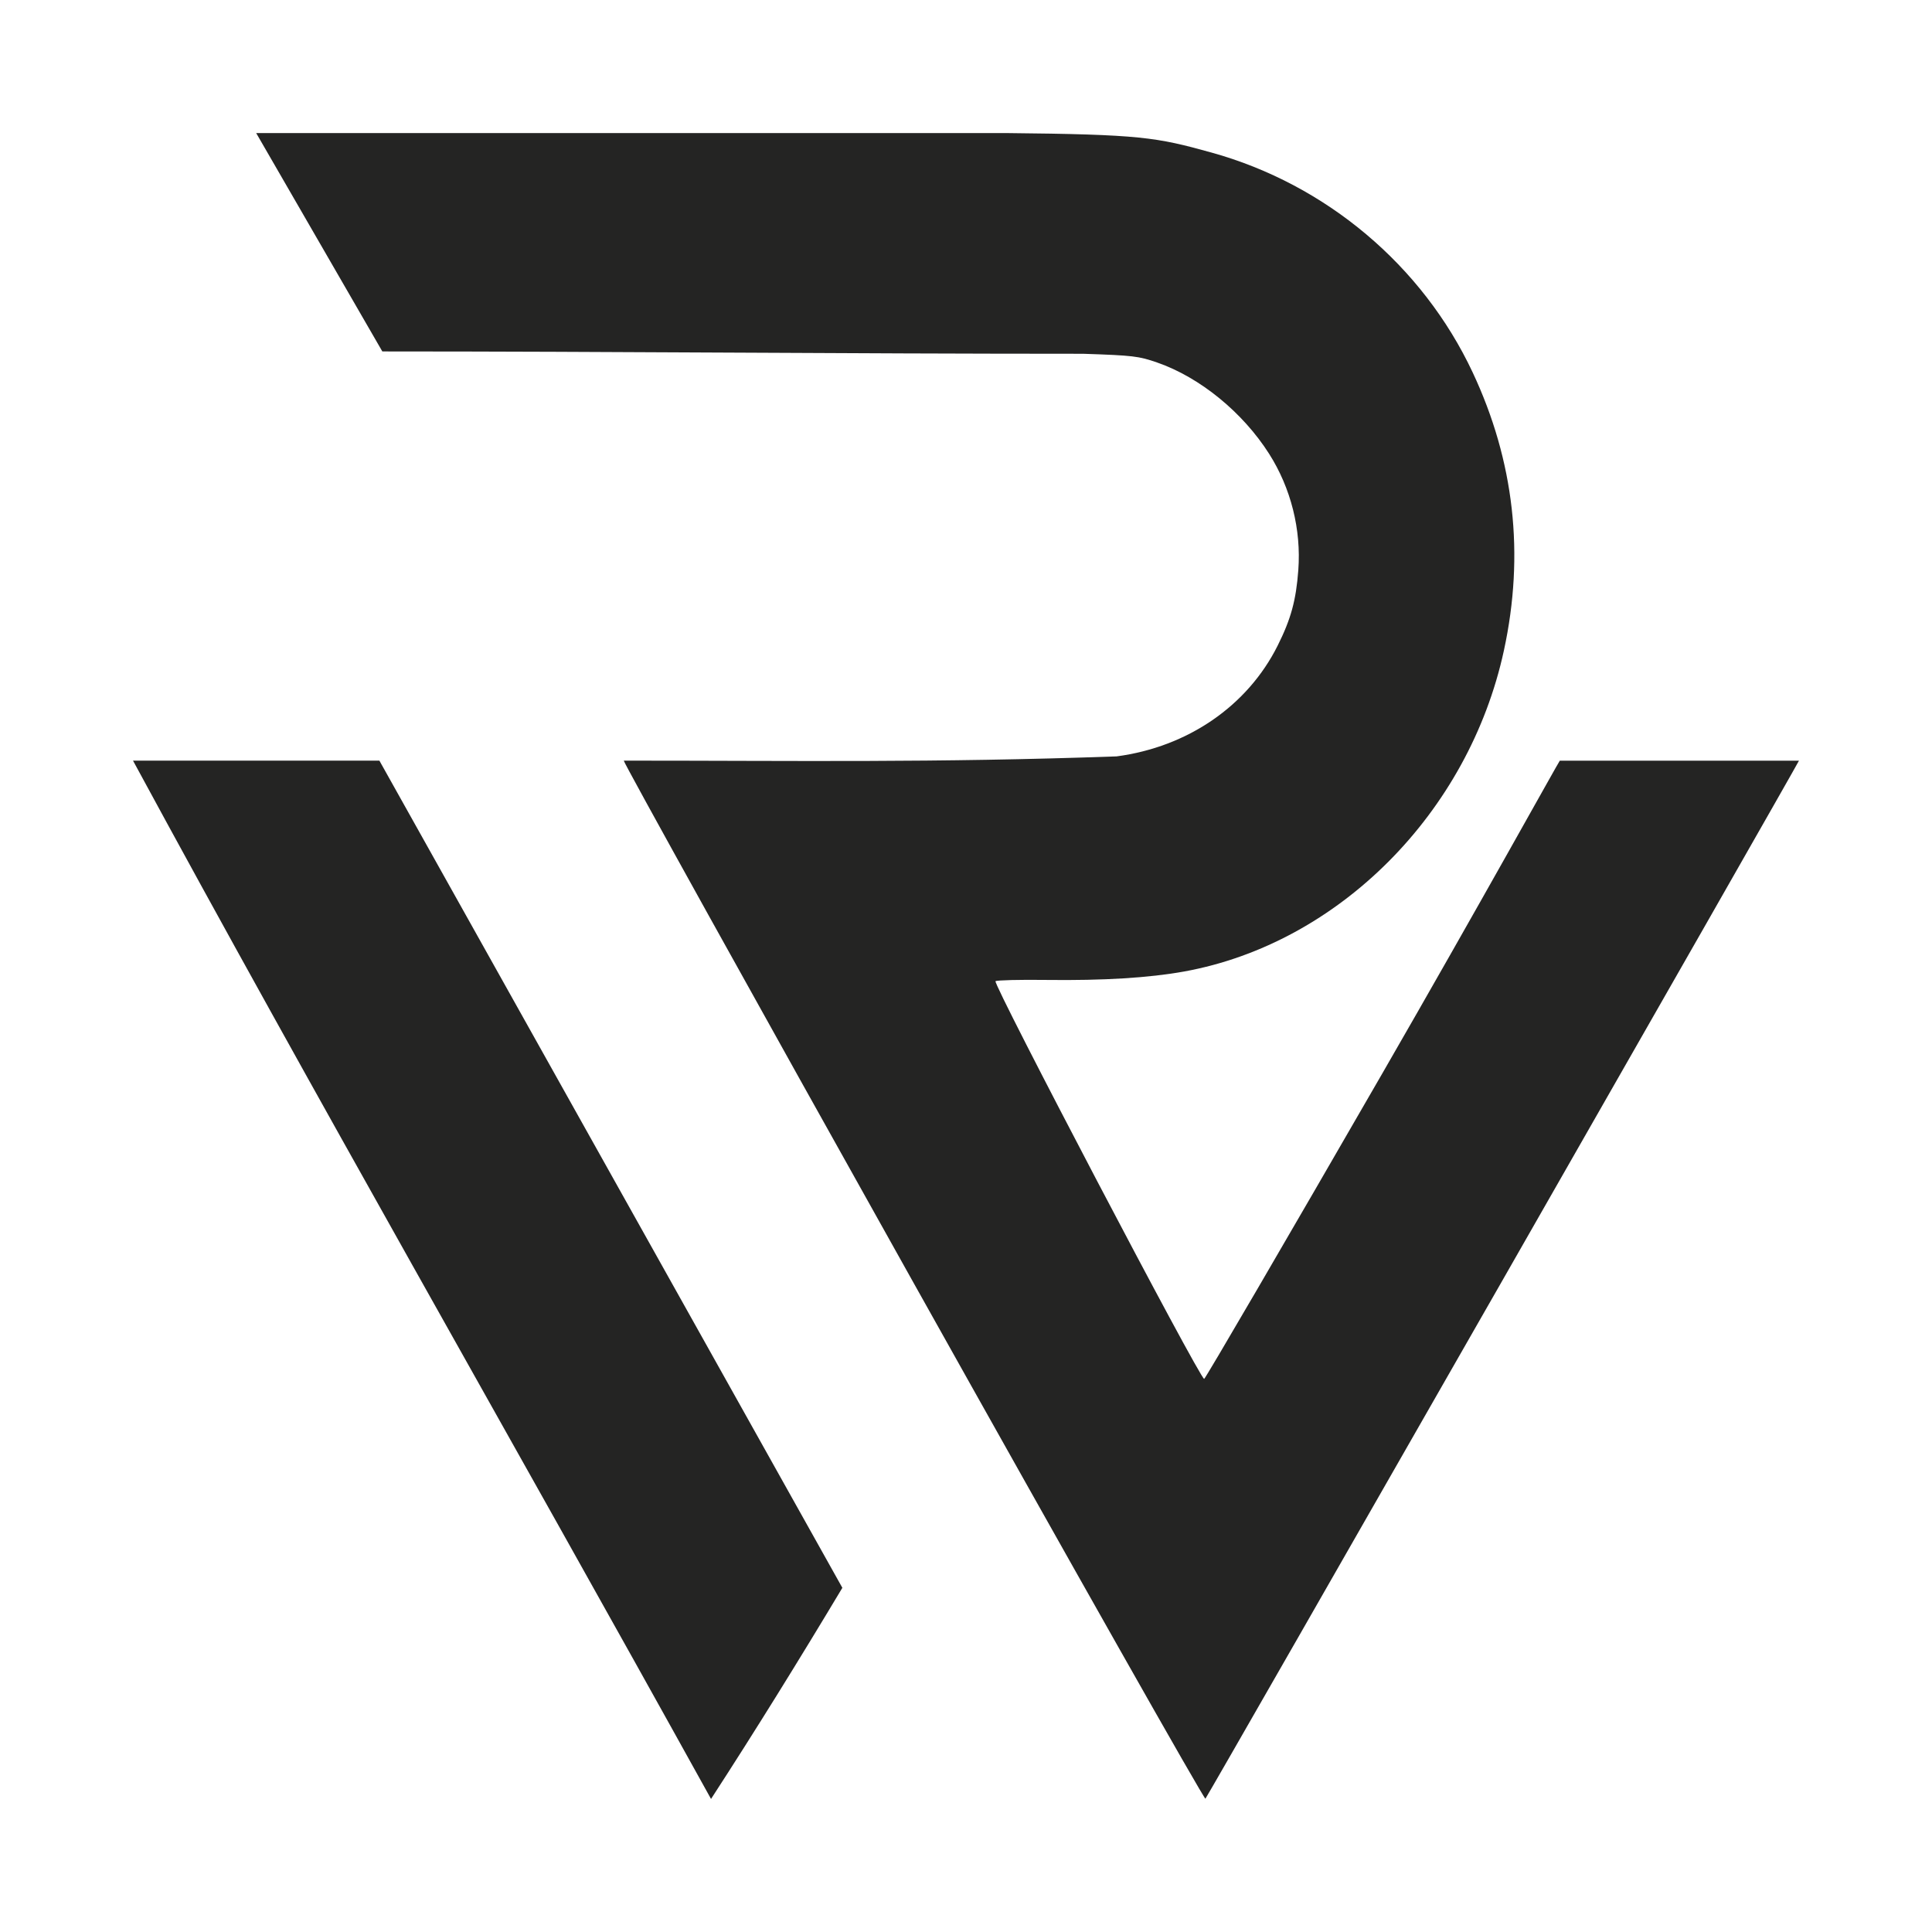
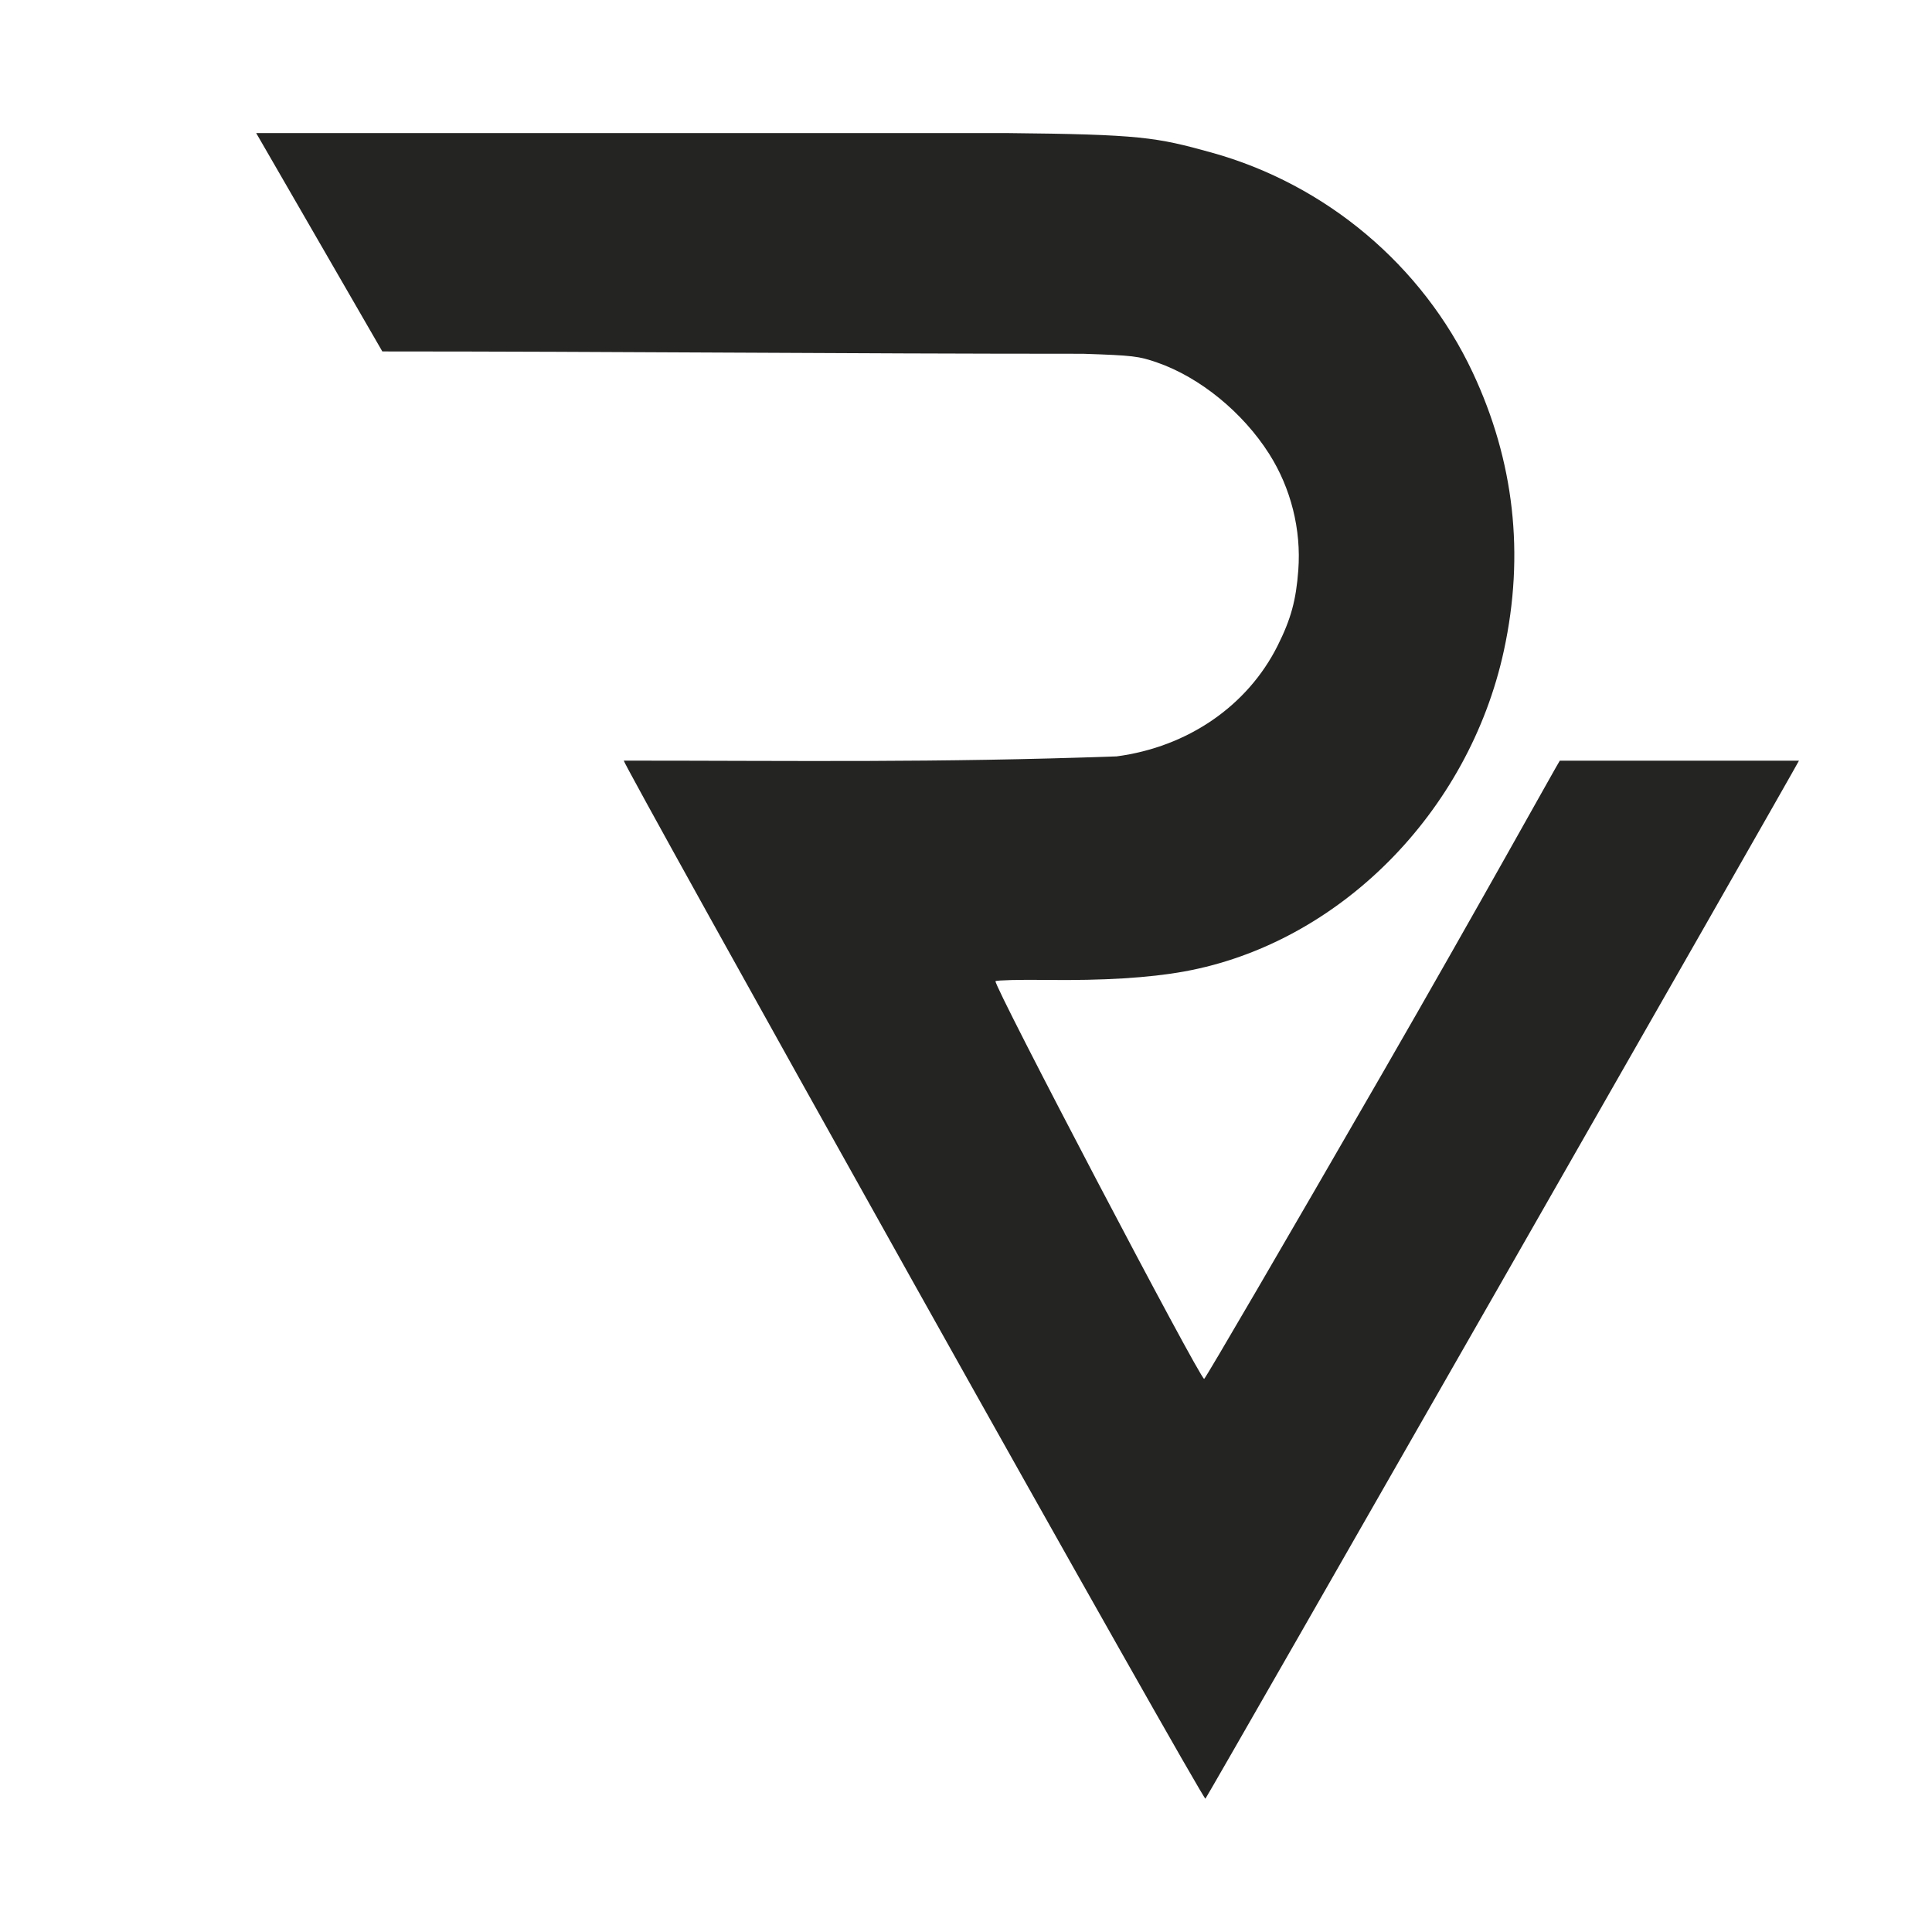
<svg xmlns="http://www.w3.org/2000/svg" viewBox="0 0 3750.001 3750.001" height="600" width="600">
  <g style="display:inline;mix-blend-mode:normalfill:#242423;fill:#242423;fill-opacity:1" transform="translate(-633.731,-625.076)">
    <g transform="matrix(17.671,0,0,17.916,209.859,228.337)">
-       <path d="m 12.351,33.456 h 8.66 c 5.425,9.559 10.849,19.118 16.273,28.677 -1.497,2.465 -3.034,4.916 -4.616,7.32 C 25.359,56.443 18.751,45.105 12.351,33.456 Z" transform="scale(3.125)" />
      <path d="M 39.759,51.511 C 34.141,41.61 29.57,33.486 29.601,33.456 c 6.123,0 10.903,0.078 17.322,-0.147 2.504,-0.328 4.604,-1.753 5.662,-3.842 0.466,-0.92 0.646,-1.568 0.725,-2.617 0.106,-1.406 -0.26,-2.843 -1.026,-4.031 -0.93,-1.441 -2.431,-2.649 -3.933,-3.164 -0.65,-0.223 -0.849,-0.246 -2.604,-0.304 -8.477,0 -16.546,-0.081 -24.633,-0.081 l -4.434,-7.571 c 9.256,0 17.106,0 26.338,0 4.756,0.046 5.297,0.145 7.24,0.676 4.026,1.101 7.416,3.915 9.18,7.621 1.463,3.074 1.832,6.308 1.098,9.644 -1.236,5.623 -5.808,10.152 -11.23,11.125 -1.234,0.221 -2.848,0.319 -4.853,0.294 -0.929,-0.012 -1.732,0.008 -1.786,0.043 -0.113,0.074 7.201,13.824 7.334,13.788 0.045,-0.012 2.859,-4.771 6.253,-10.575 3.394,-5.804 6.205,-10.816 6.247,-10.857 h 8.406 C 70.822,33.657 50.123,69.367 50.045,69.444 50.006,69.482 45.377,61.412 39.759,51.511 Z" transform="scale(3.125)" />
    </g>
  </g>
</svg>